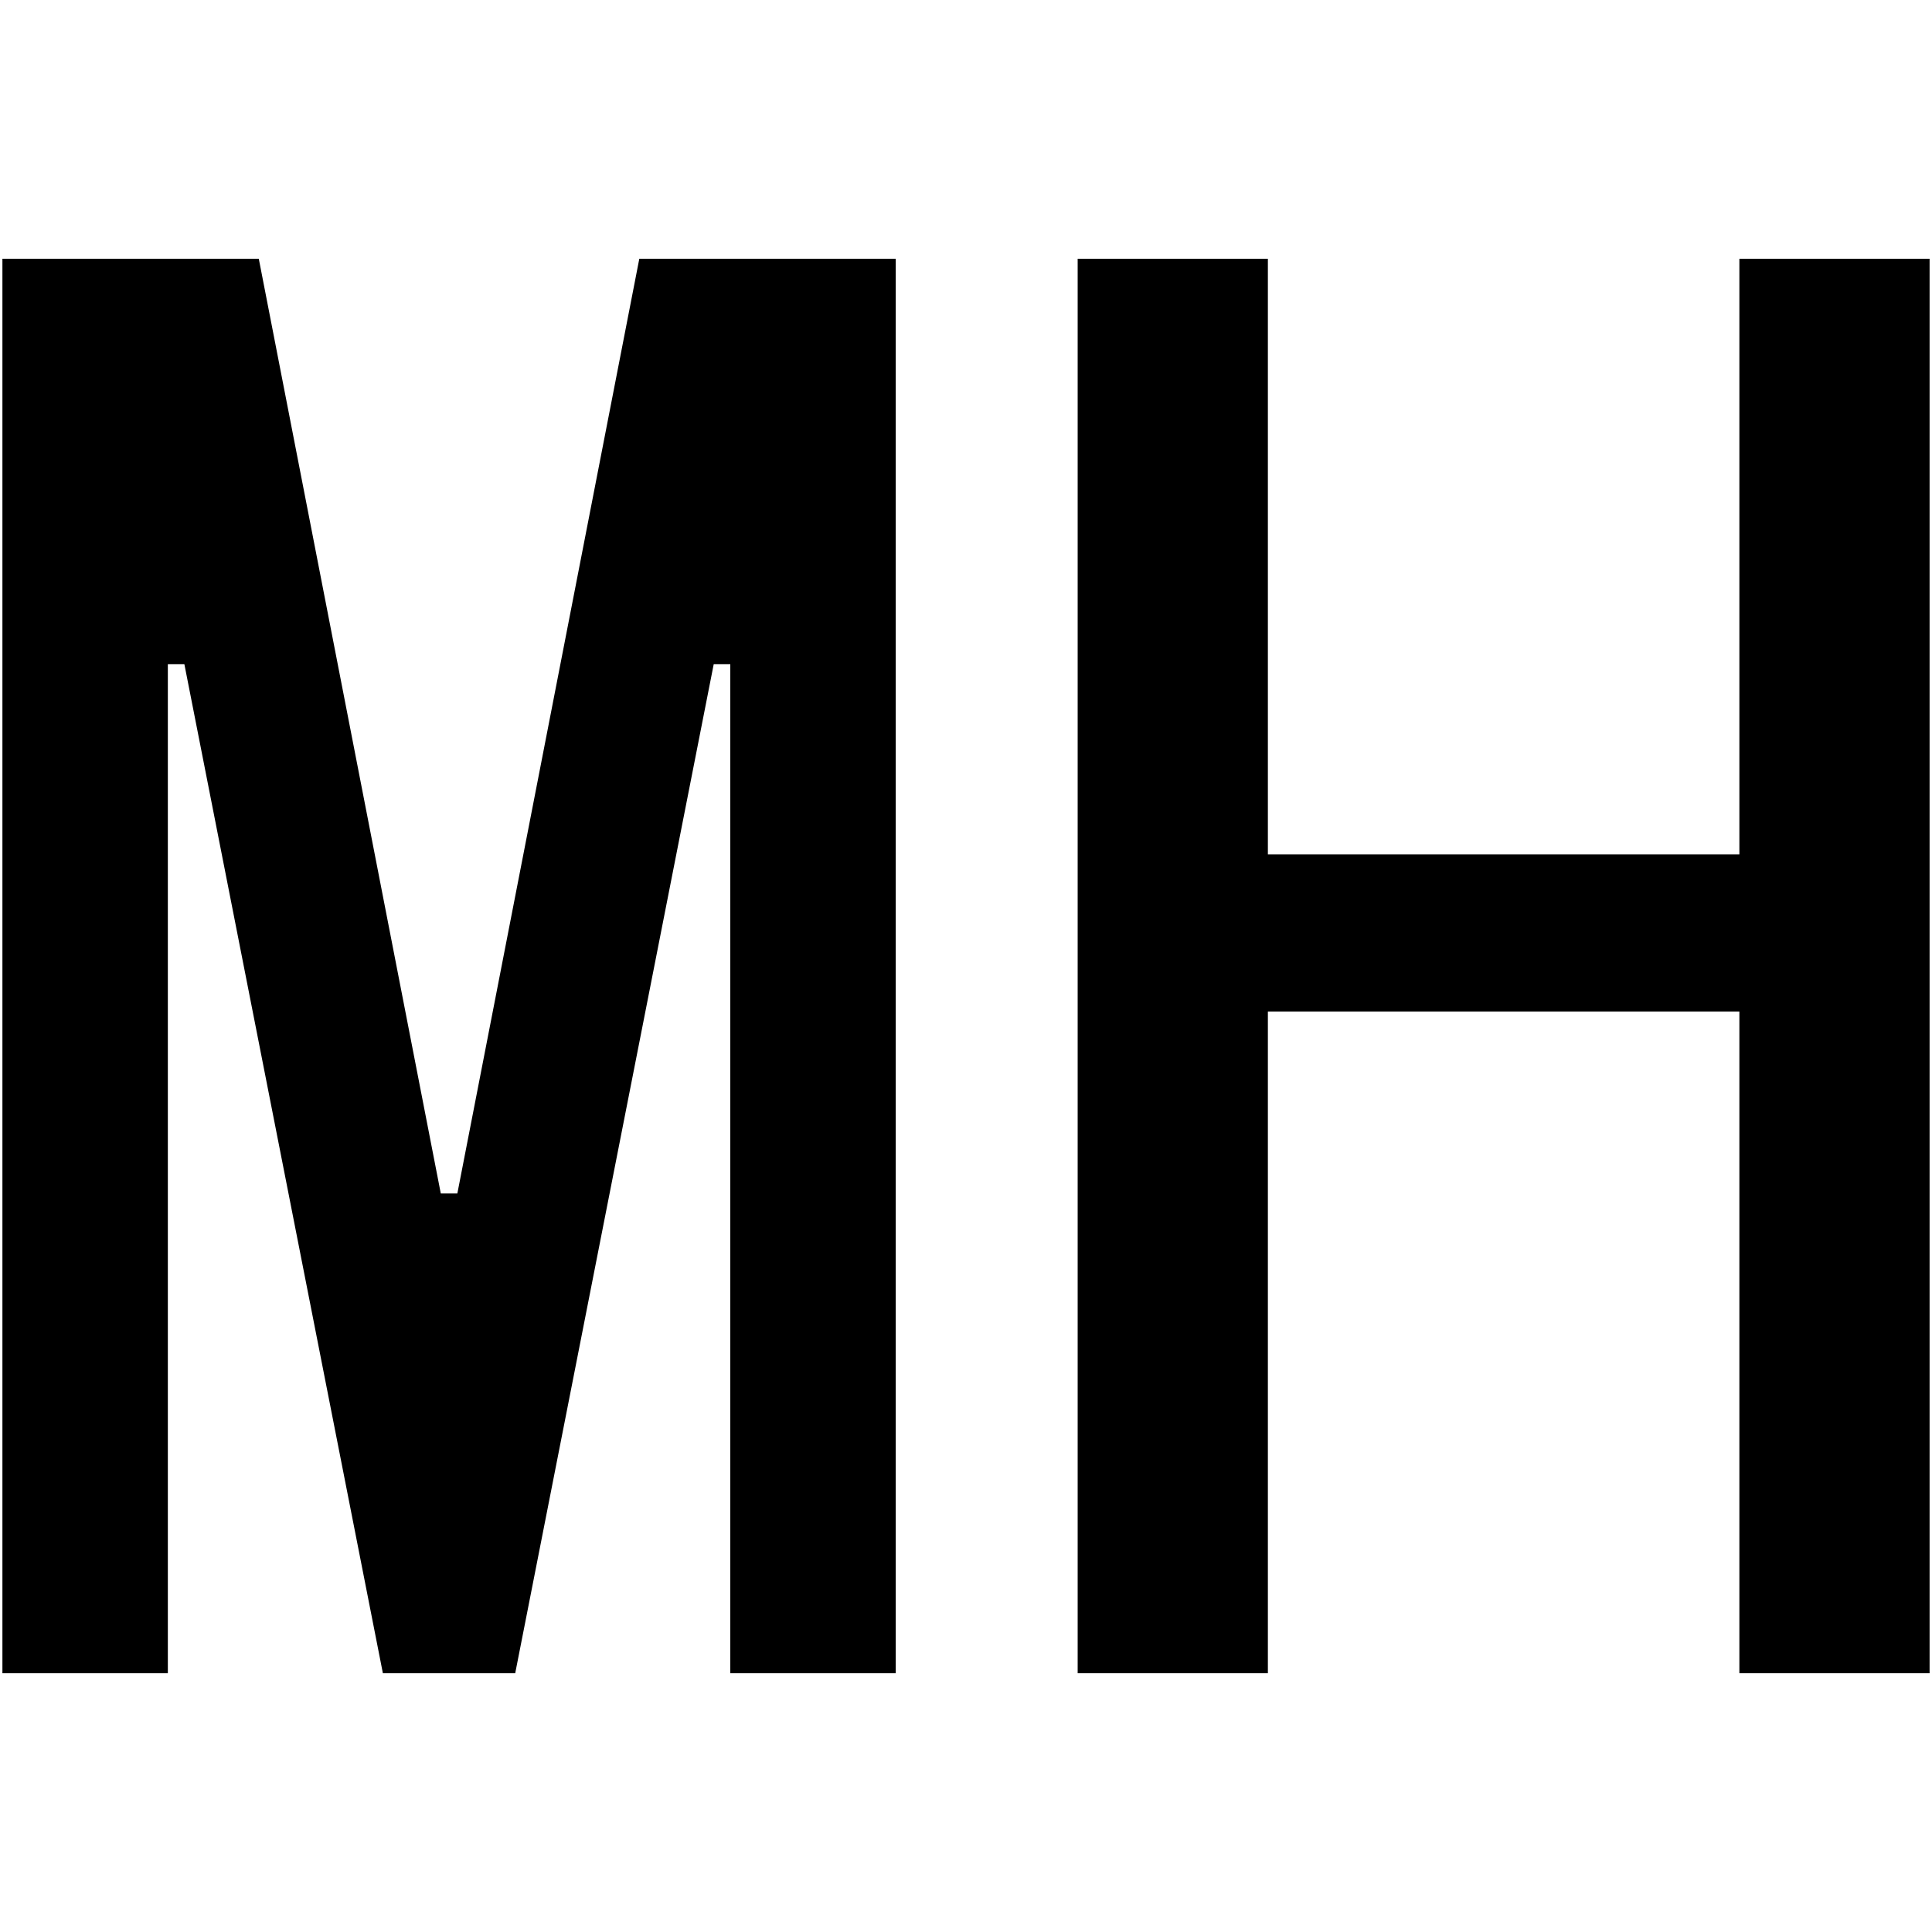
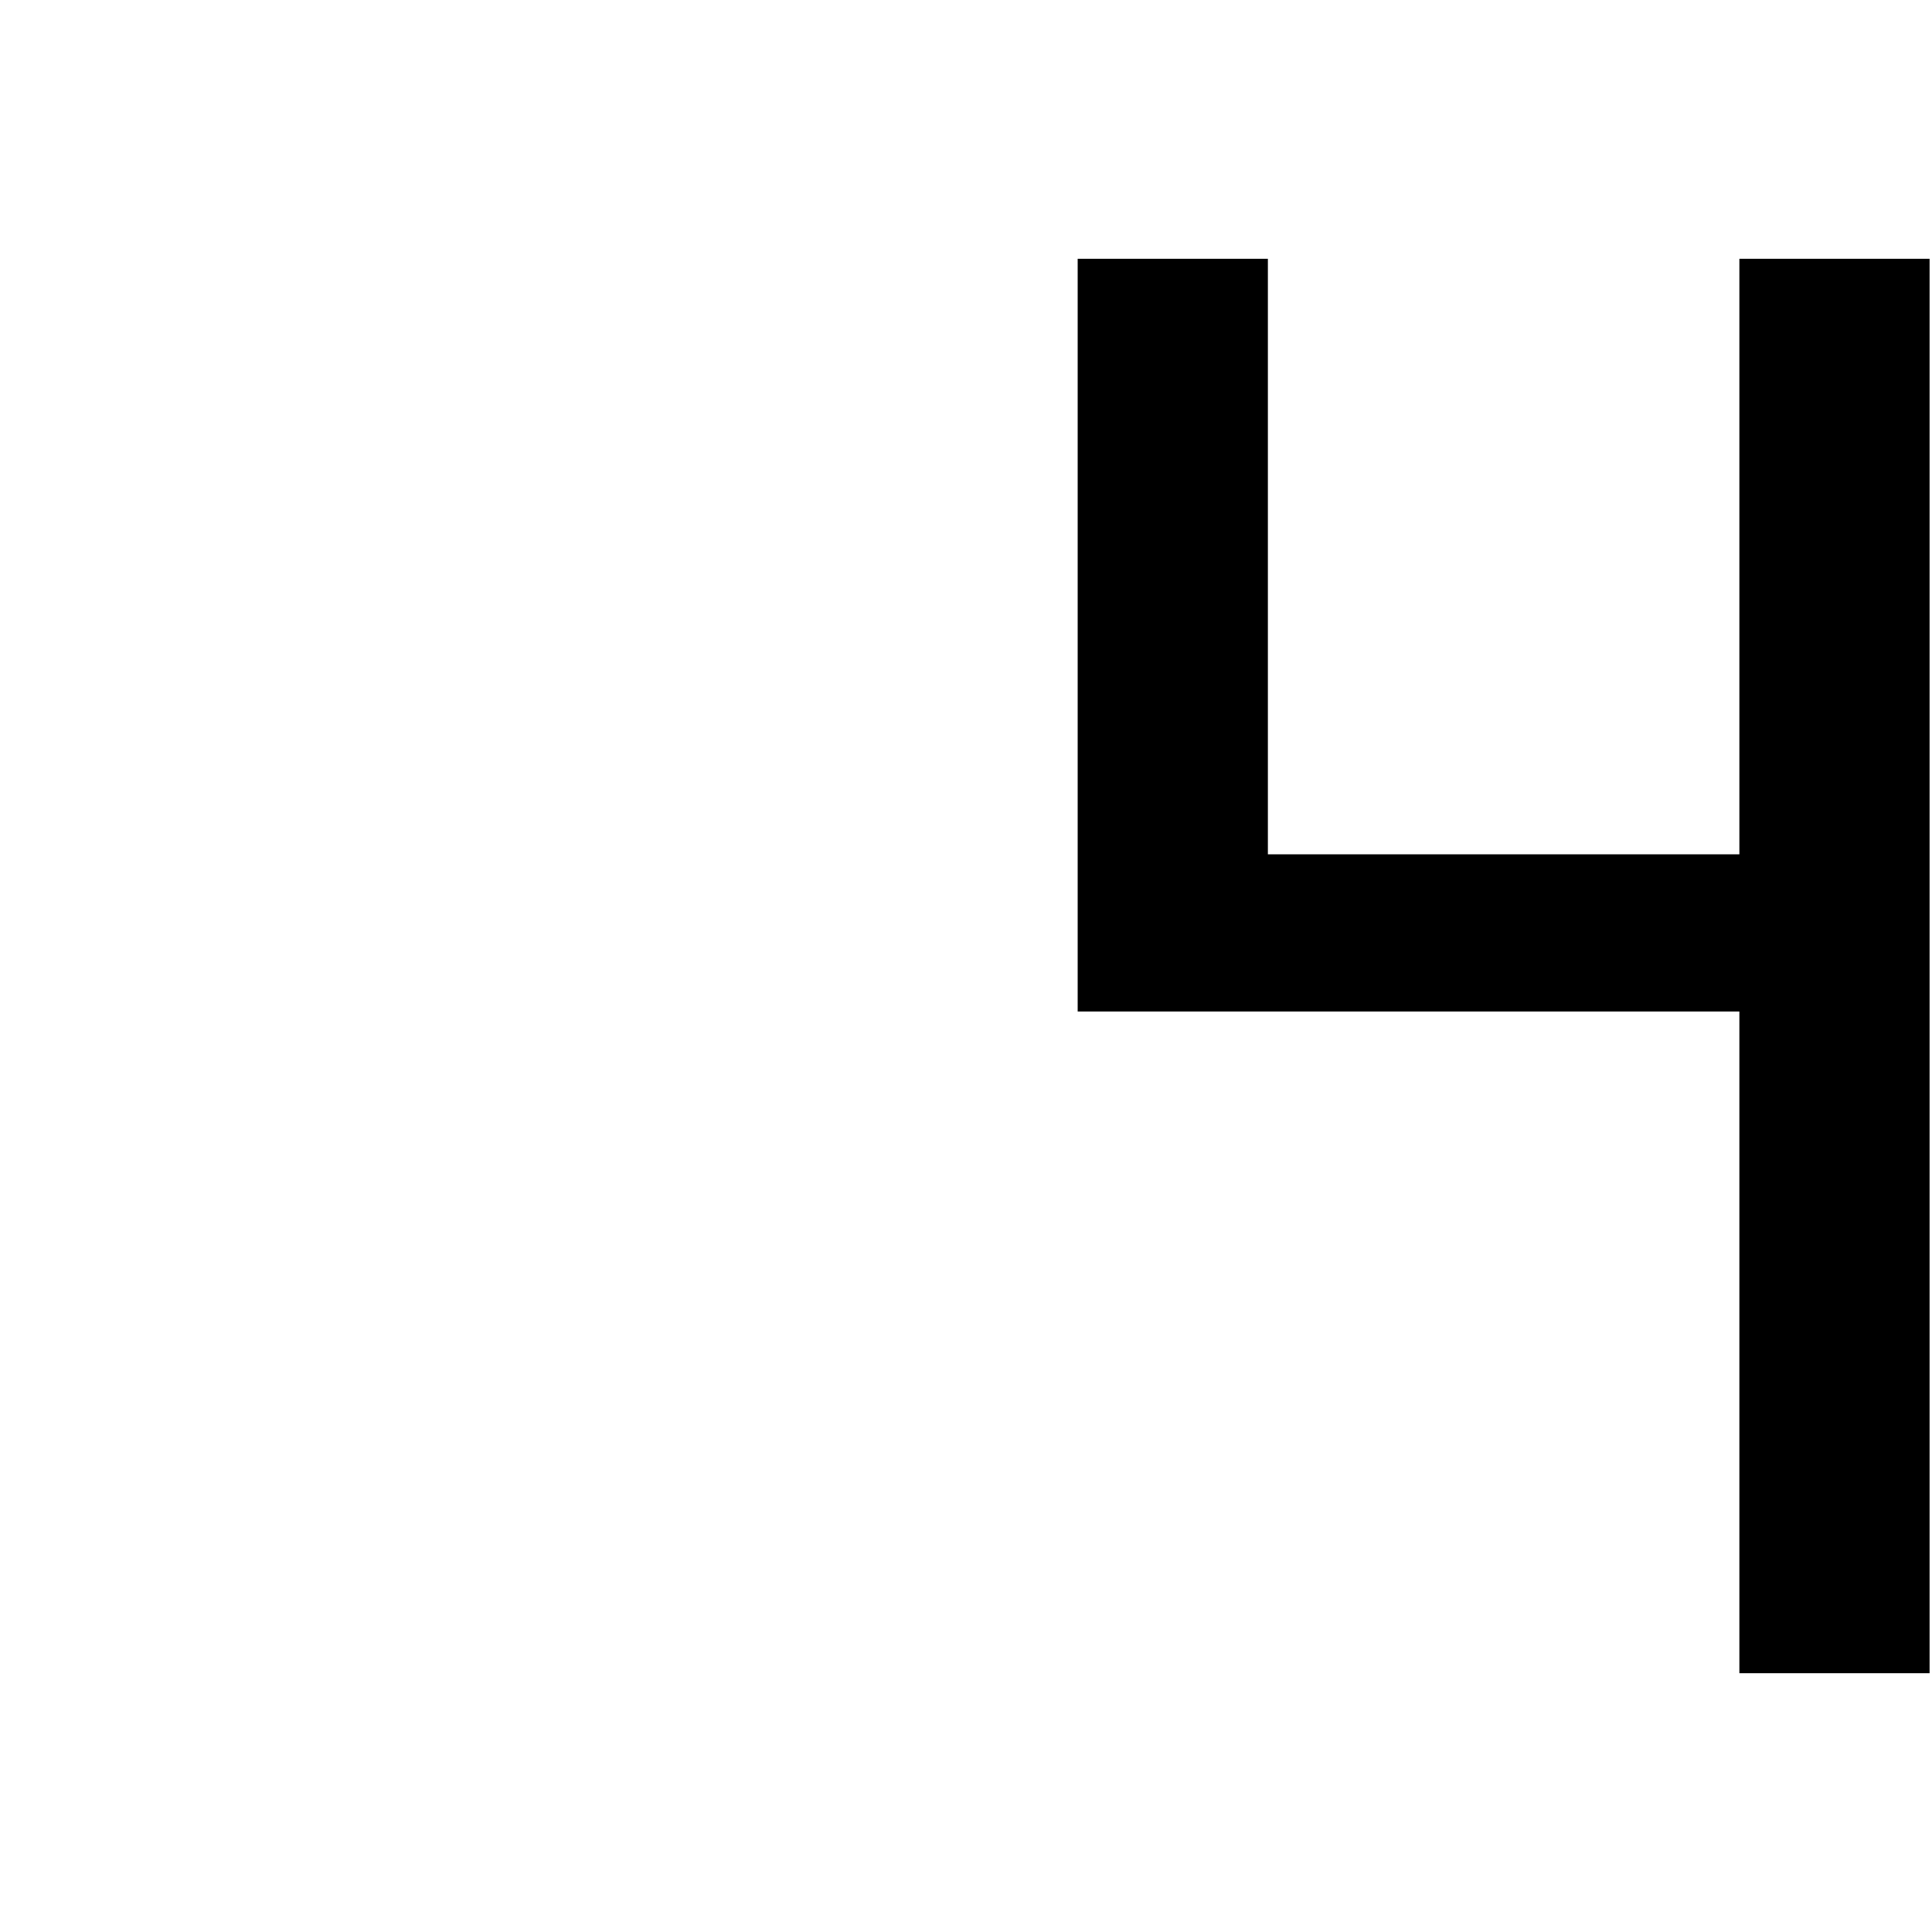
<svg xmlns="http://www.w3.org/2000/svg" id="图层_1" data-name="图层 1" viewBox="0 0 400 400">
-   <path d="M185.45,346.42H151.2V137.5h-3.43l-41.1,208.92H79.27L38.17,137.5H34.75V346.42H.5V53.58H53.58L91.26,247.09h3.43L132.36,53.58h53.09Z" />
-   <path d="M399.5,346.42H360.12v-137H262.5v137H223.12V53.58H262.5v123.3h97.62V53.58H399.5Z" />
+   <path d="M399.5,346.42H360.12v-137H262.5H223.12V53.58H262.5v123.3h97.62V53.58H399.5Z" />
</svg>